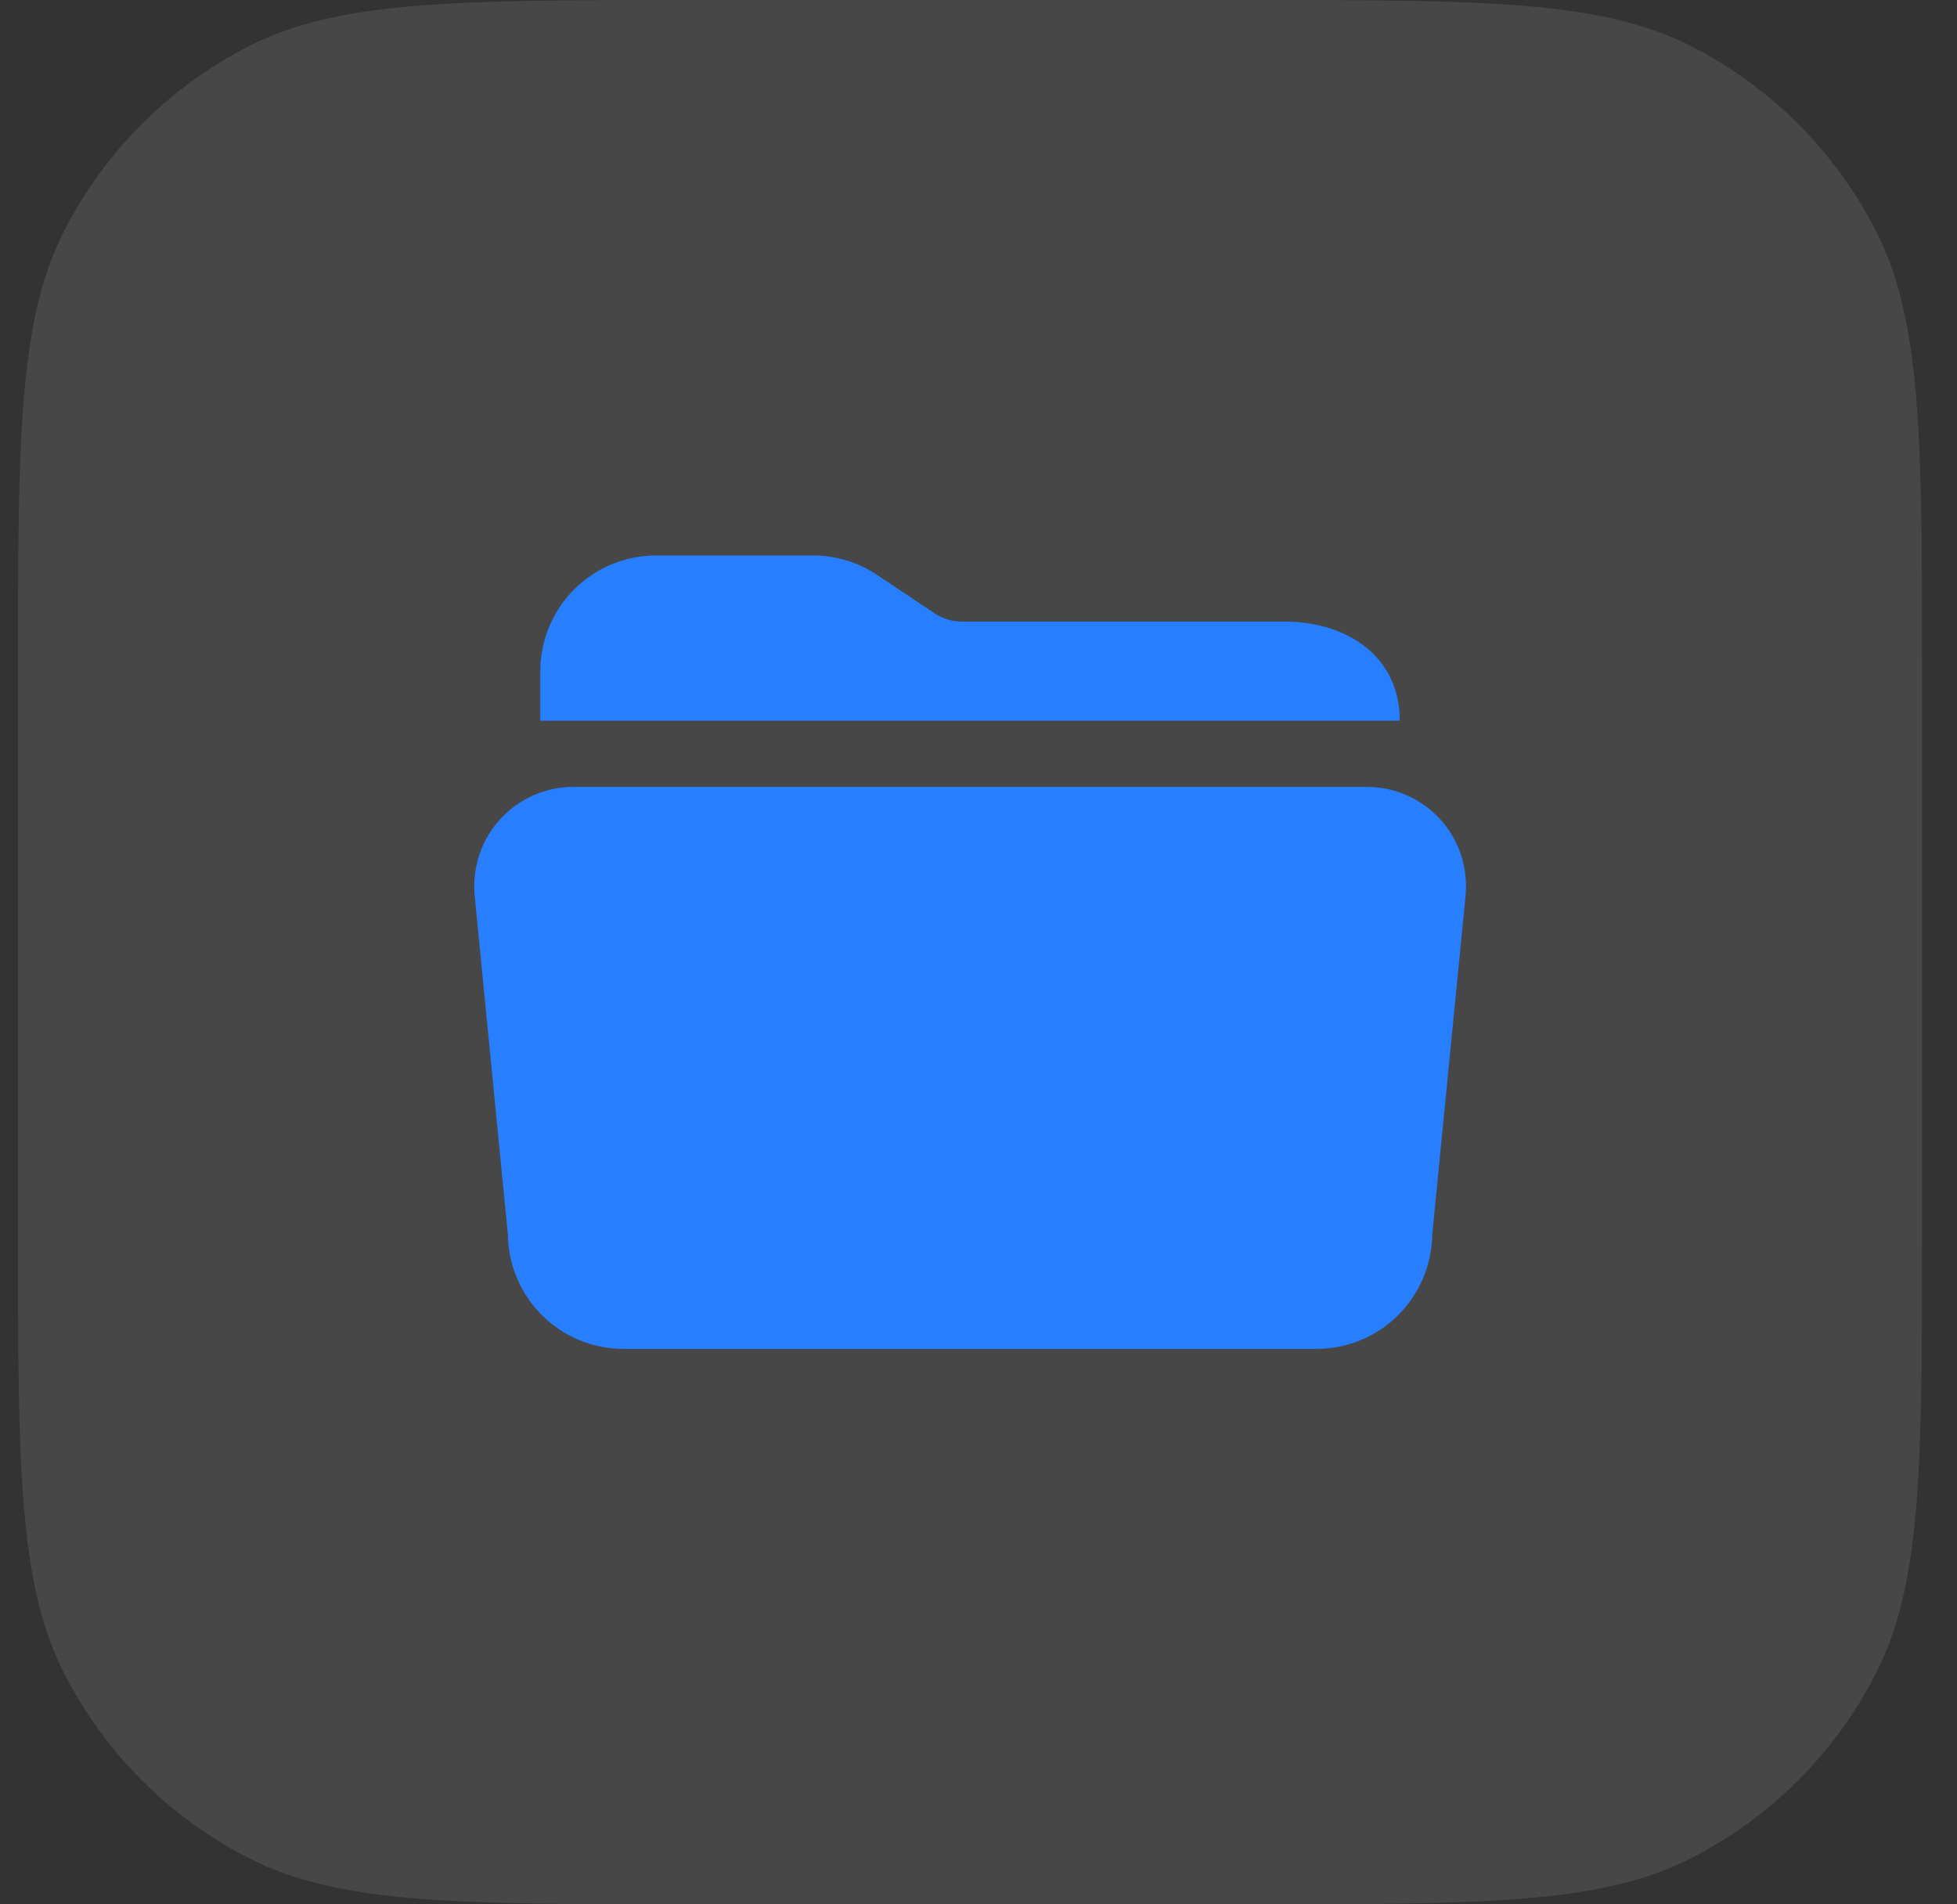
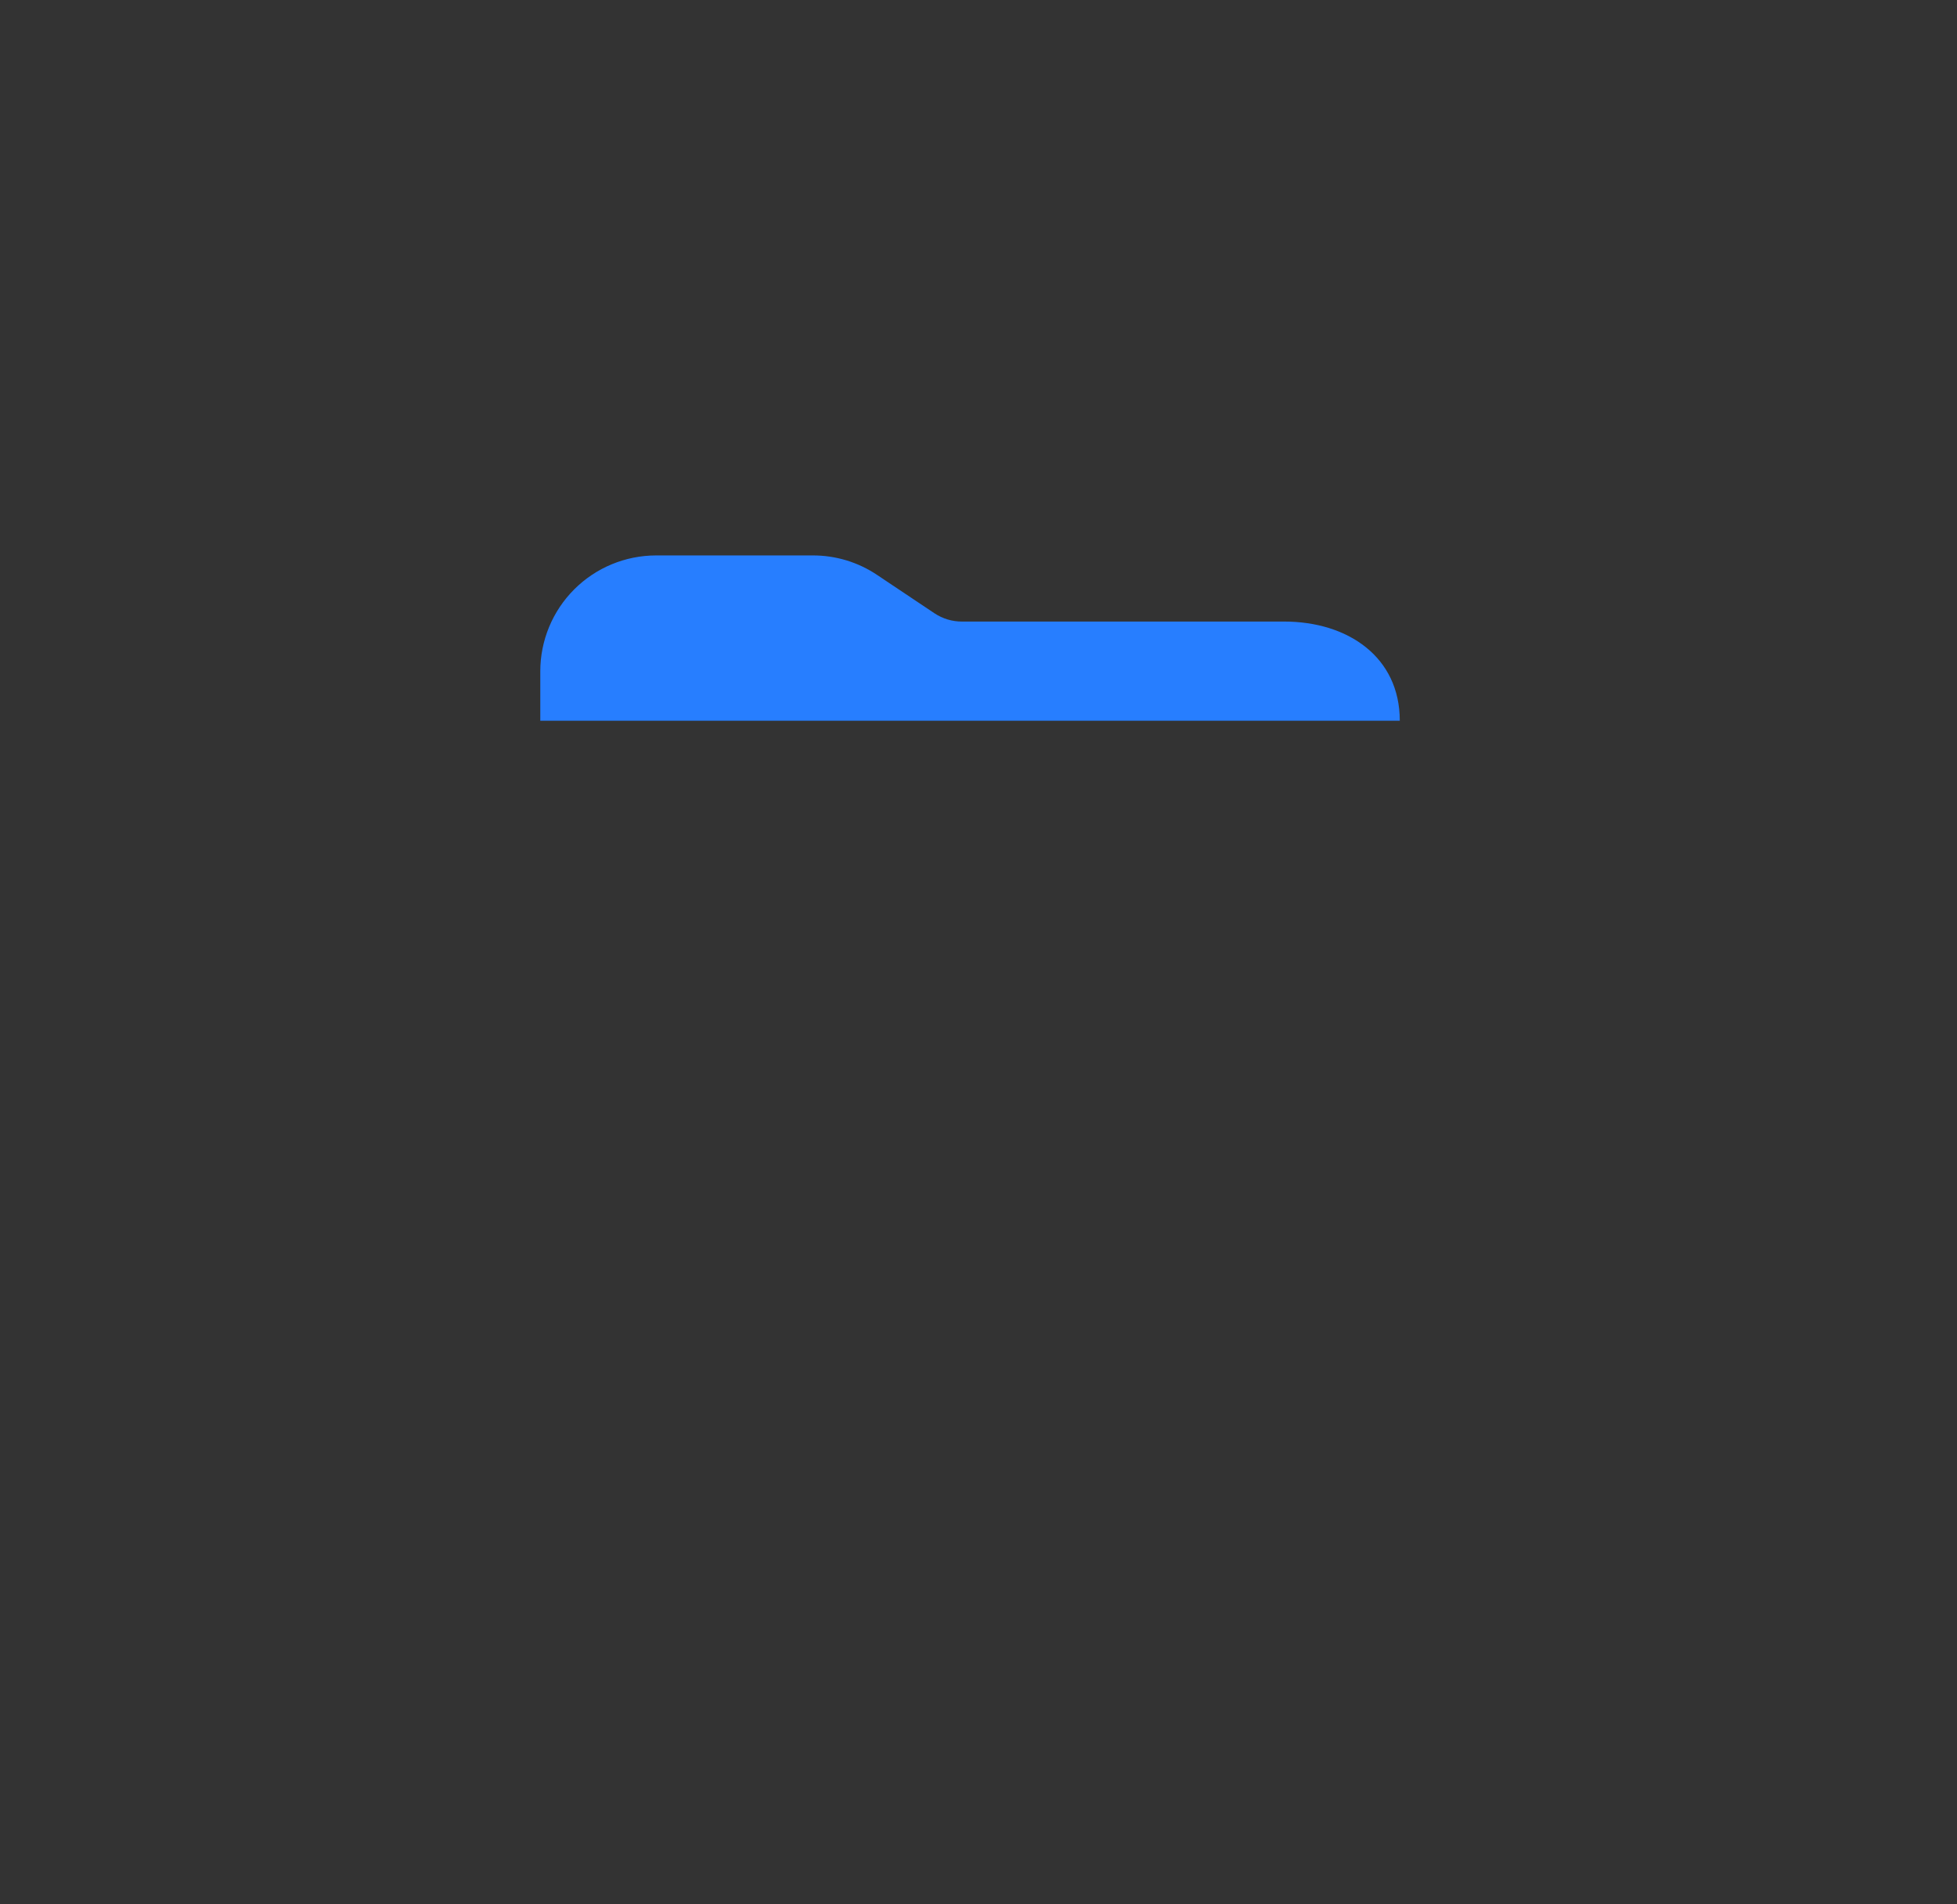
<svg xmlns="http://www.w3.org/2000/svg" width="37" height="36" viewBox="0 0 37 36" fill="none">
  <rect x="0" y="0" width="37" height="36" fill="#333333" stroke="none" />
-   <path d="M0.34 12.8C0.34 8.32 0.34 6.079 1.212 4.368C1.979 2.863 3.203 1.639 4.708 0.872C6.419 0 8.66 0 13.14 0H23.54C28.02 0 30.261 0 31.972 0.872C33.477 1.639 34.701 2.863 35.468 4.368C36.34 6.079 36.34 8.32 36.34 12.8V23.2C36.34 27.68 36.34 29.921 35.468 31.632C34.701 33.137 33.477 34.361 31.972 35.128C30.261 36 28.02 36 23.54 36H13.14C8.66 36 6.419 36 4.708 35.128C3.203 34.361 1.979 33.137 1.212 31.632C0.34 29.921 0.34 27.68 0.34 23.2V12.8Z" fill="white" fill-opacity="0.1" />
  <g clip-path="url(#clip0_115_639)">
    <path d="M24.278 11.75H18.188C18.003 11.751 17.822 11.696 17.668 11.594L16.582 10.868C16.223 10.627 15.8 10.499 15.367 10.5H12.403C11.823 10.501 11.267 10.731 10.857 11.141C10.446 11.552 10.216 12.107 10.215 12.688V13.625H26.465C26.465 12.419 25.484 11.75 24.278 11.75Z" fill="#277EFF" />
-     <path d="M24.893 25.5H11.787C11.213 25.499 10.663 25.273 10.254 24.87C9.845 24.467 9.611 23.92 9.603 23.346L8.972 16.91V16.9C8.952 16.642 8.985 16.382 9.069 16.138C9.154 15.893 9.288 15.669 9.463 15.479C9.639 15.288 9.852 15.137 10.089 15.033C10.326 14.929 10.582 14.875 10.84 14.875H25.844C26.103 14.875 26.359 14.929 26.596 15.033C26.832 15.137 27.045 15.289 27.221 15.479C27.396 15.669 27.53 15.893 27.615 16.138C27.699 16.382 27.732 16.642 27.711 16.9V16.91L27.078 23.346C27.069 23.92 26.835 24.467 26.426 24.87C26.018 25.273 25.467 25.499 24.893 25.5Z" fill="#277EFF" />
  </g>
  <defs>
    <clipPath id="clip0_115_639">
      <rect width="20" height="20" fill="white" transform="translate(8.34 8)" />
    </clipPath>
  </defs>
</svg>